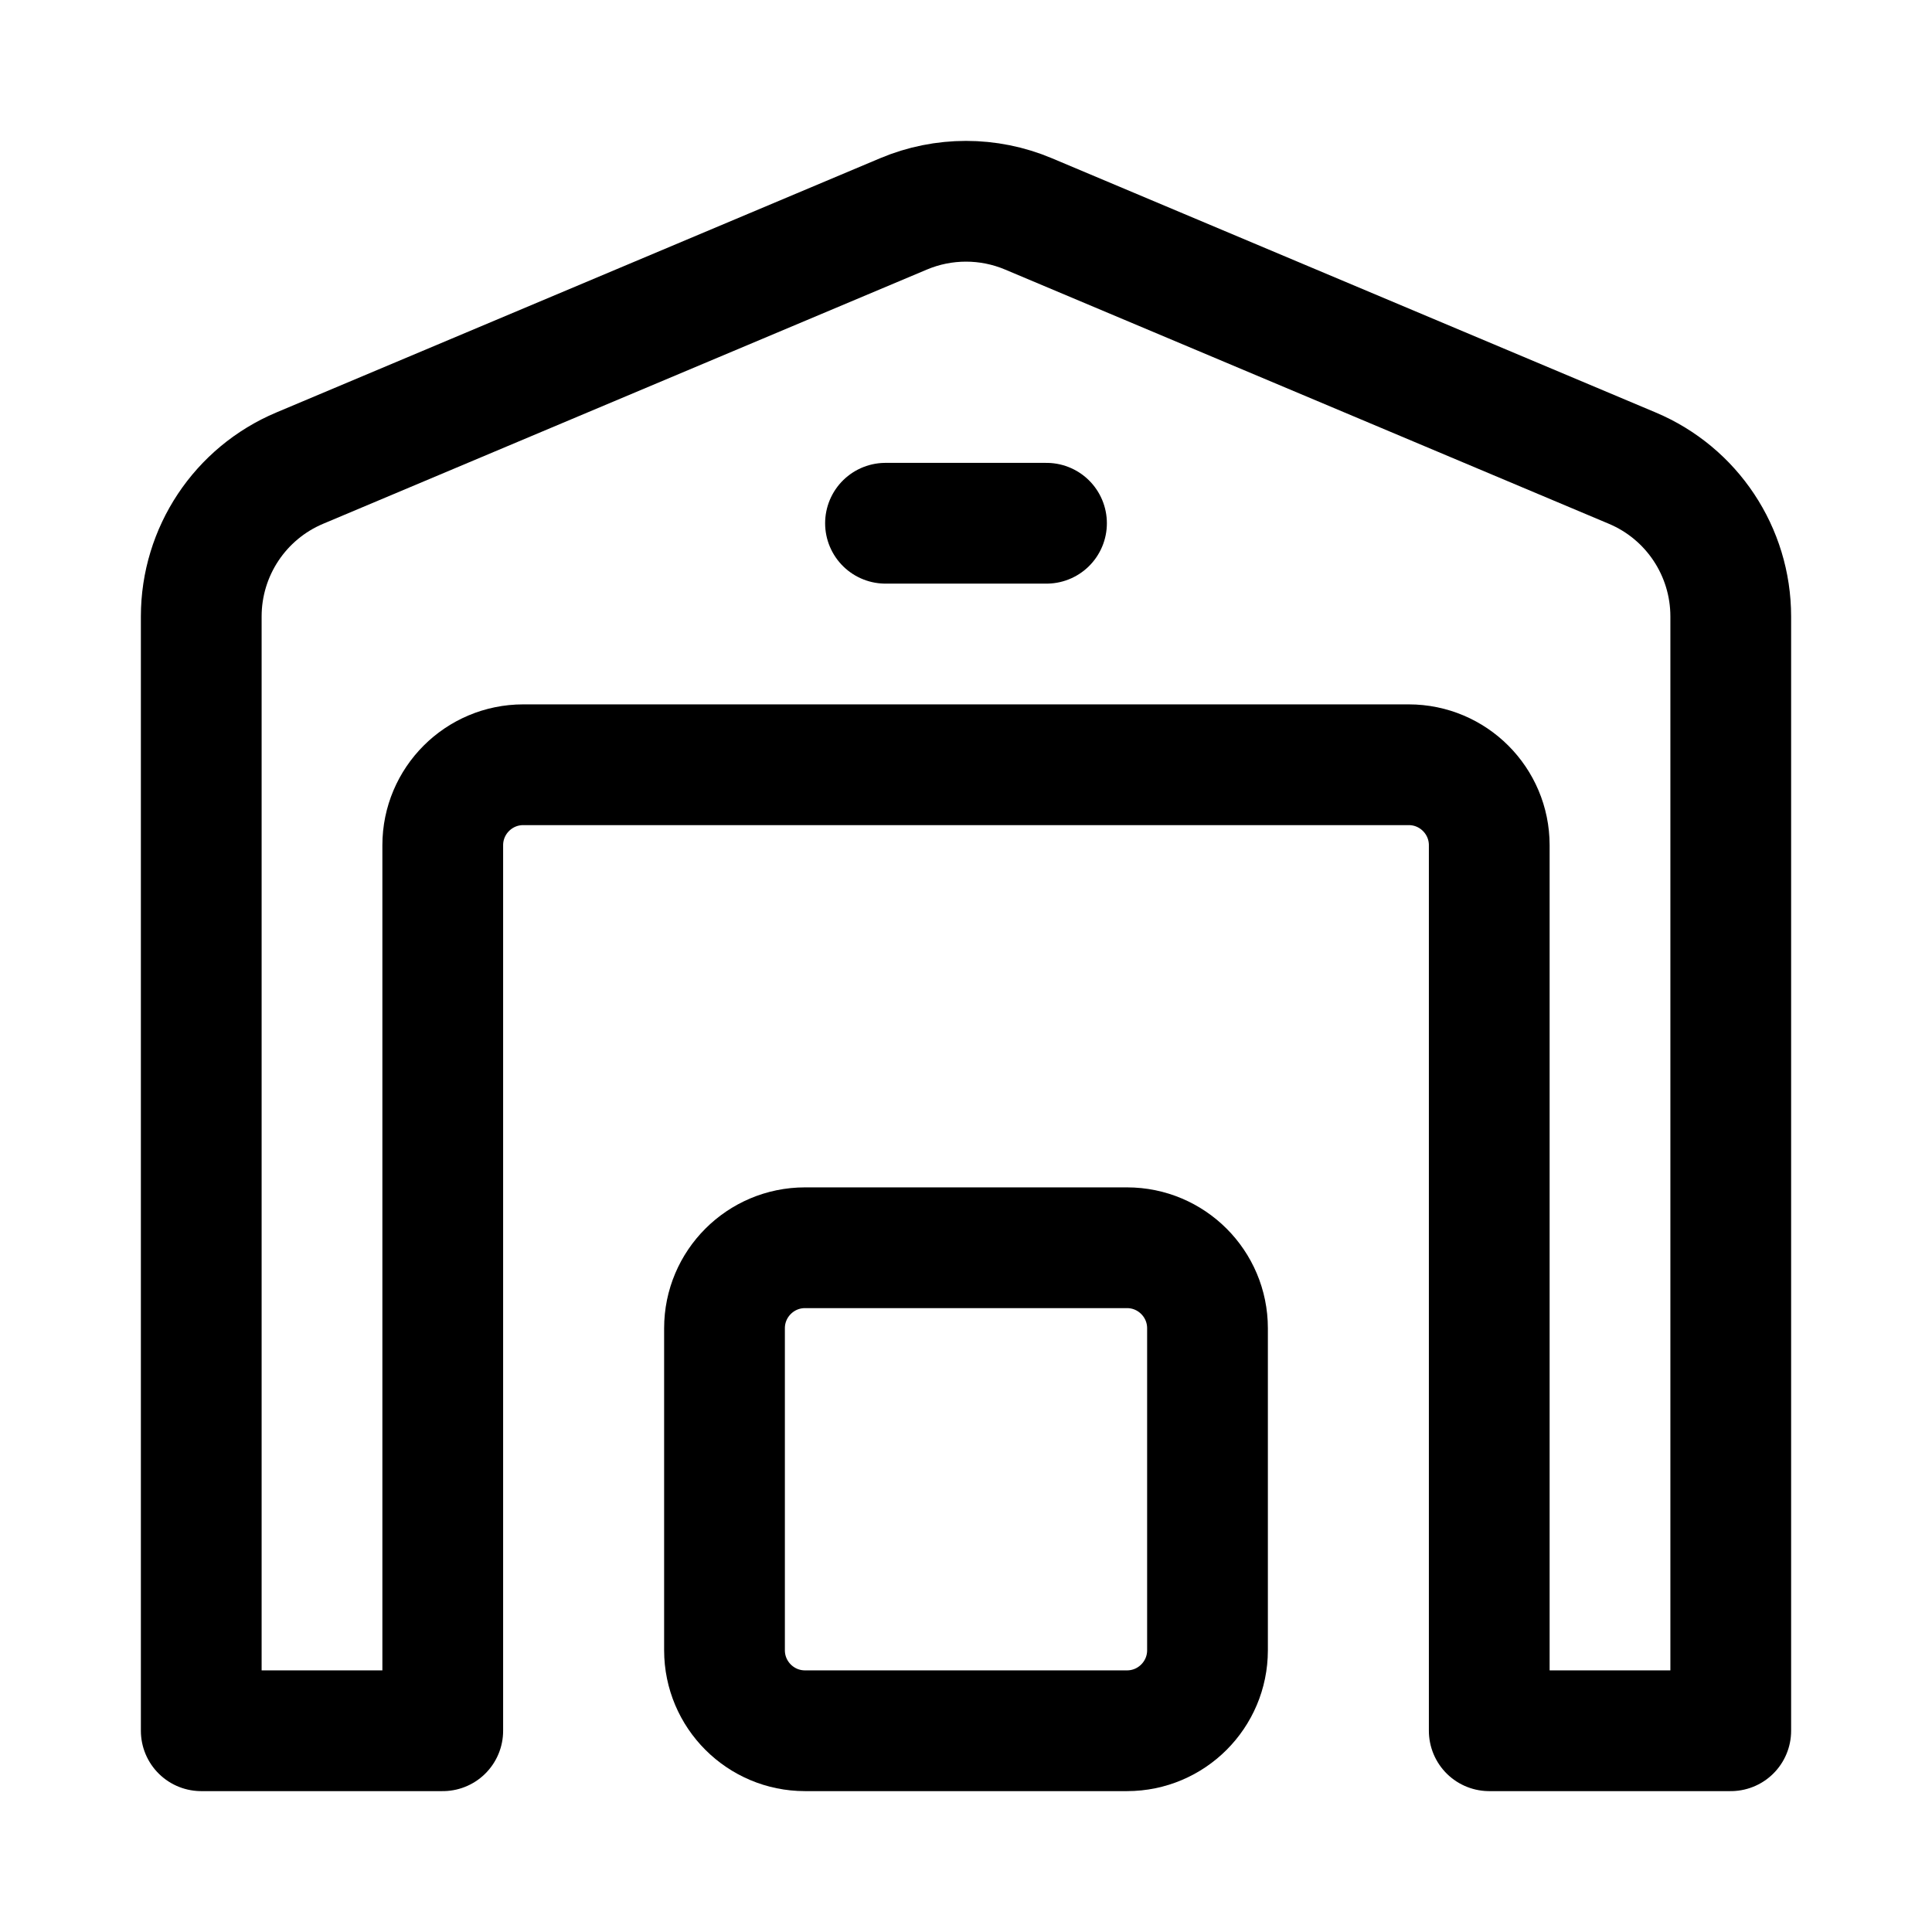
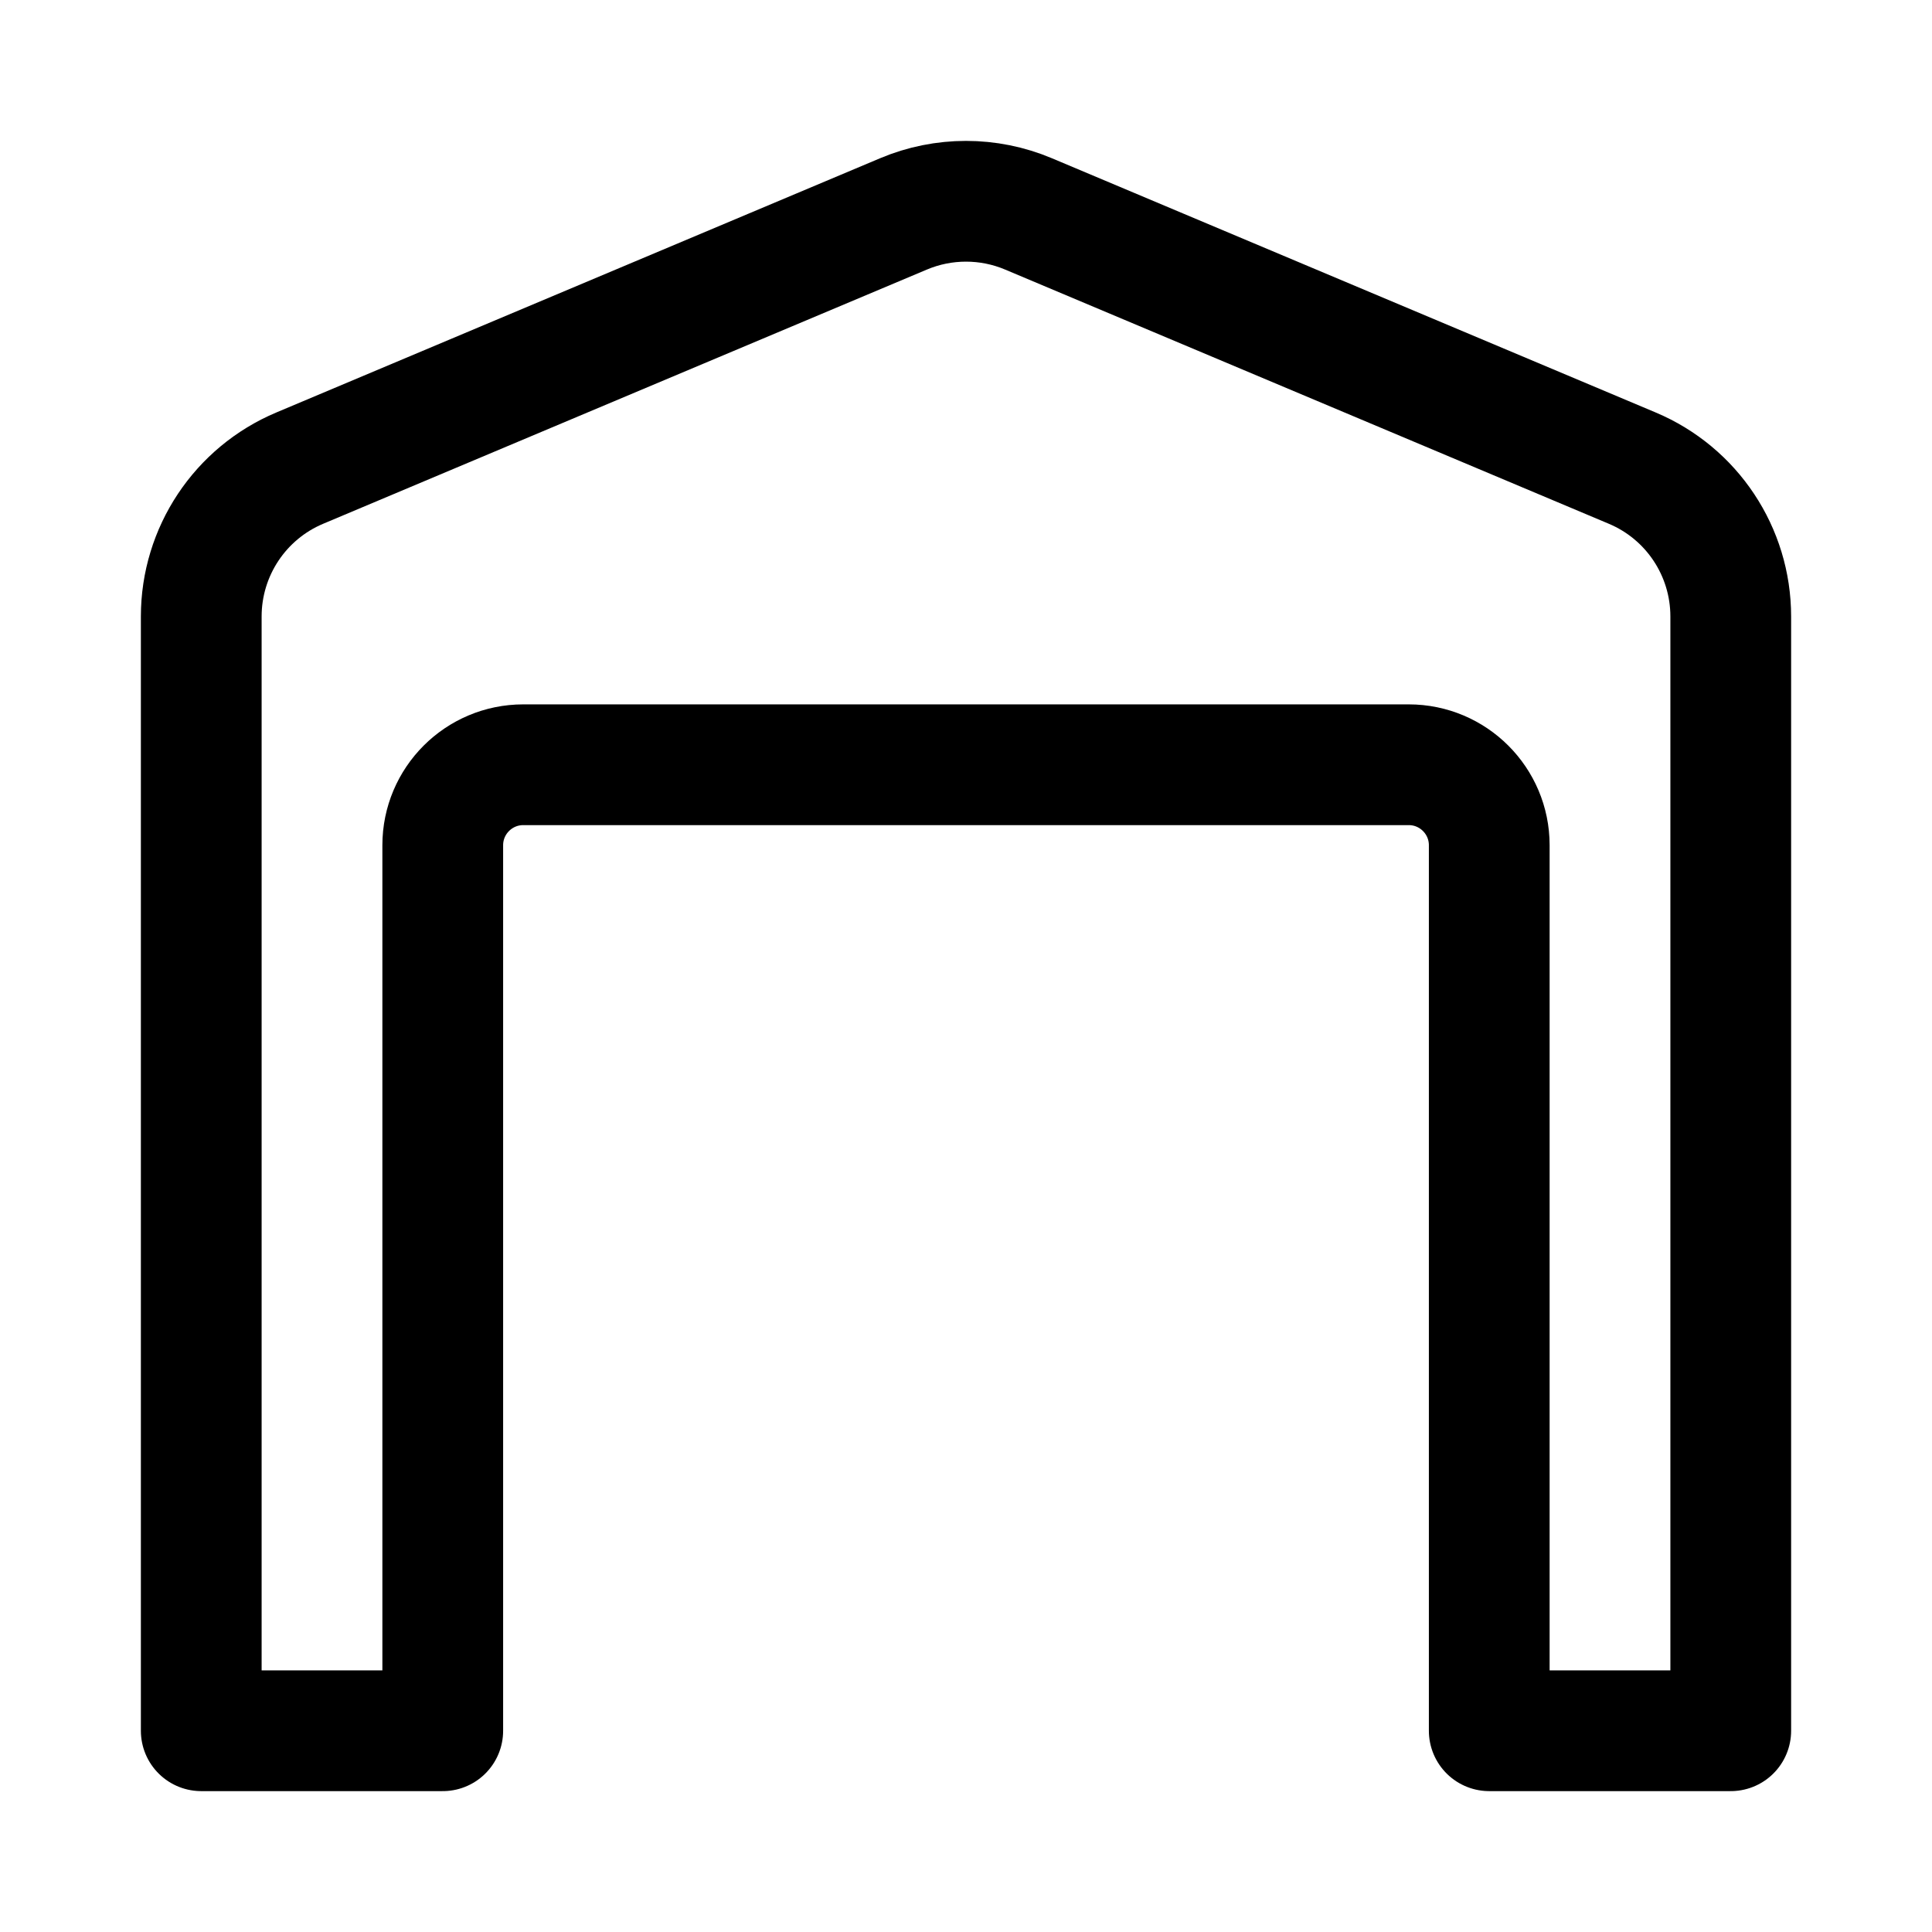
<svg xmlns="http://www.w3.org/2000/svg" viewBox="0 0 24 24" width="16" height="16" fill="none">
  <path d="M11.224 2.657L3.724 5.815C2.982 6.127 2.5 6.853 2.5 7.658V21.5H5.5V10.5C5.5 9.948 5.948 9.5 6.5 9.5H17.5C18.052 9.5 18.5 9.948 18.5 10.5V21.5H21.5V7.658C21.5 6.853 21.018 6.127 20.276 5.815L12.776 2.657C12.28 2.448 11.72 2.448 11.224 2.657Z" stroke="currentColor" stroke-width="1.5" stroke-linecap="square" stroke-linejoin="round" />
-   <path d="M11 6.5H13" stroke="currentColor" stroke-width="1.5" stroke-linecap="round" />
-   <path d="M14 15.5H10C9.448 15.5 9 15.948 9 16.5V20.5C9 21.052 9.448 21.5 10 21.5H14C14.552 21.5 15 21.052 15 20.5V16.5C15 15.948 14.552 15.5 14 15.5Z" stroke="currentColor" stroke-width="1.5" stroke-linecap="square" stroke-linejoin="round" />
</svg>